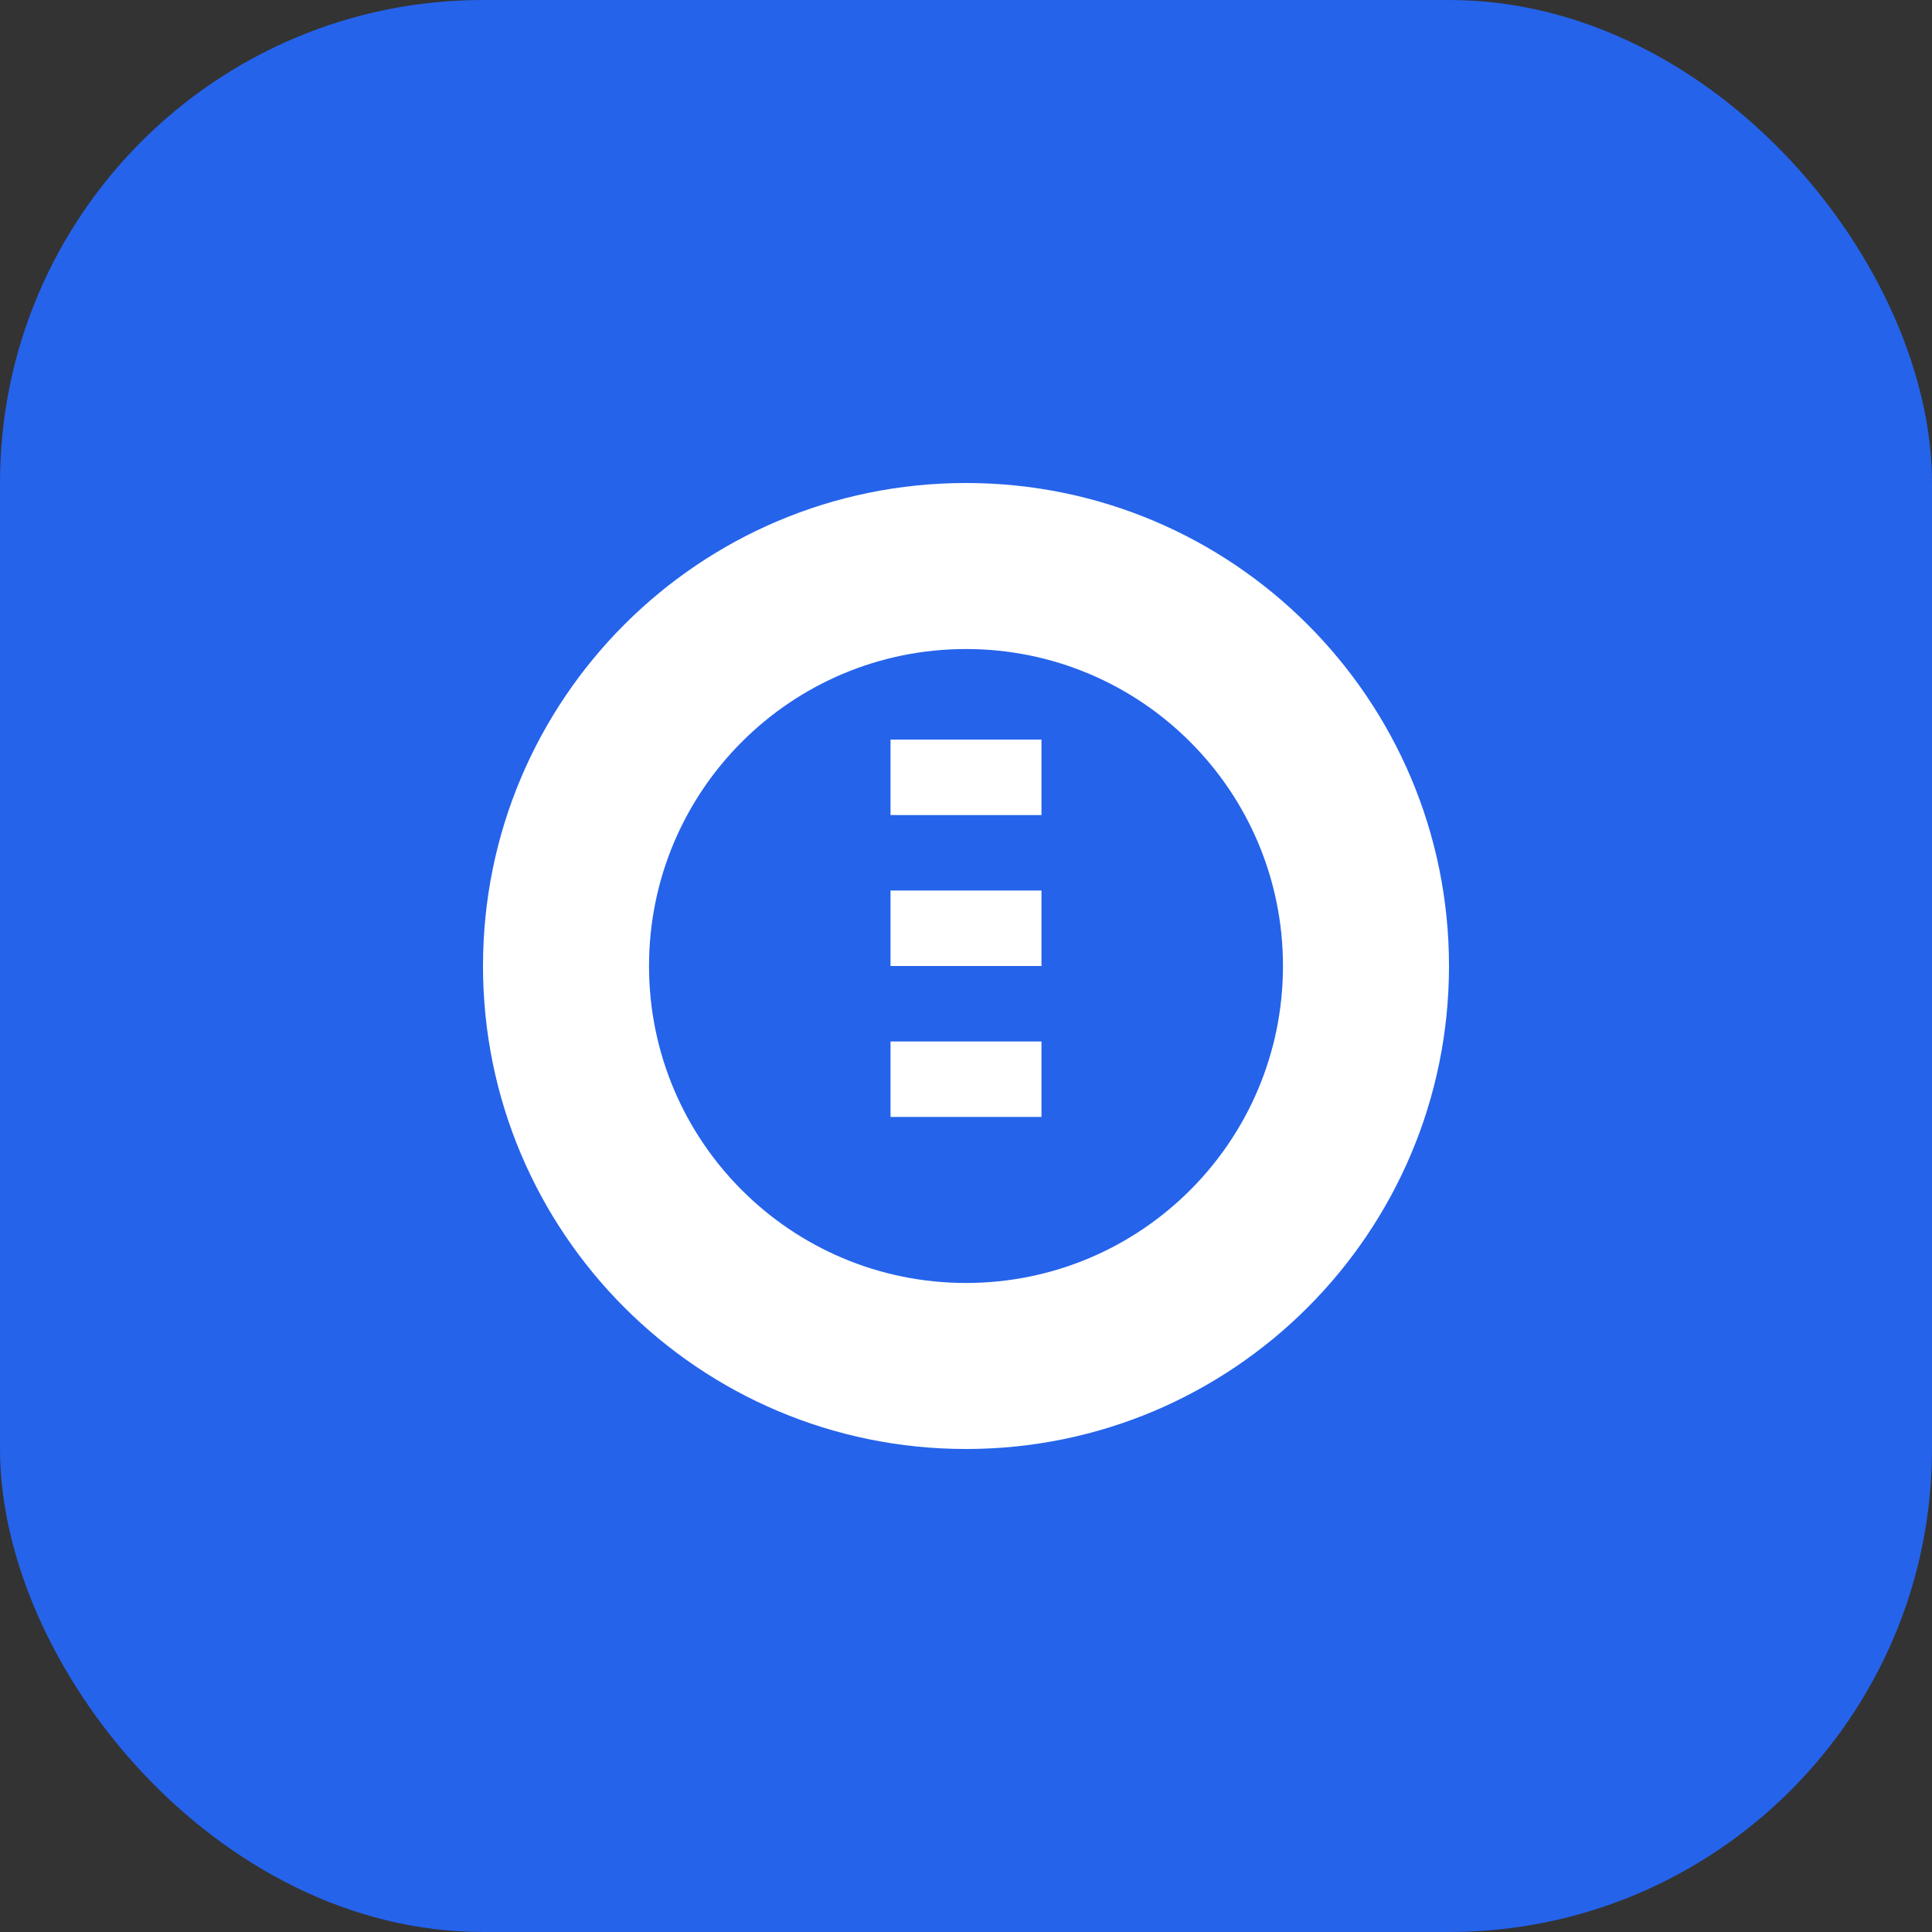
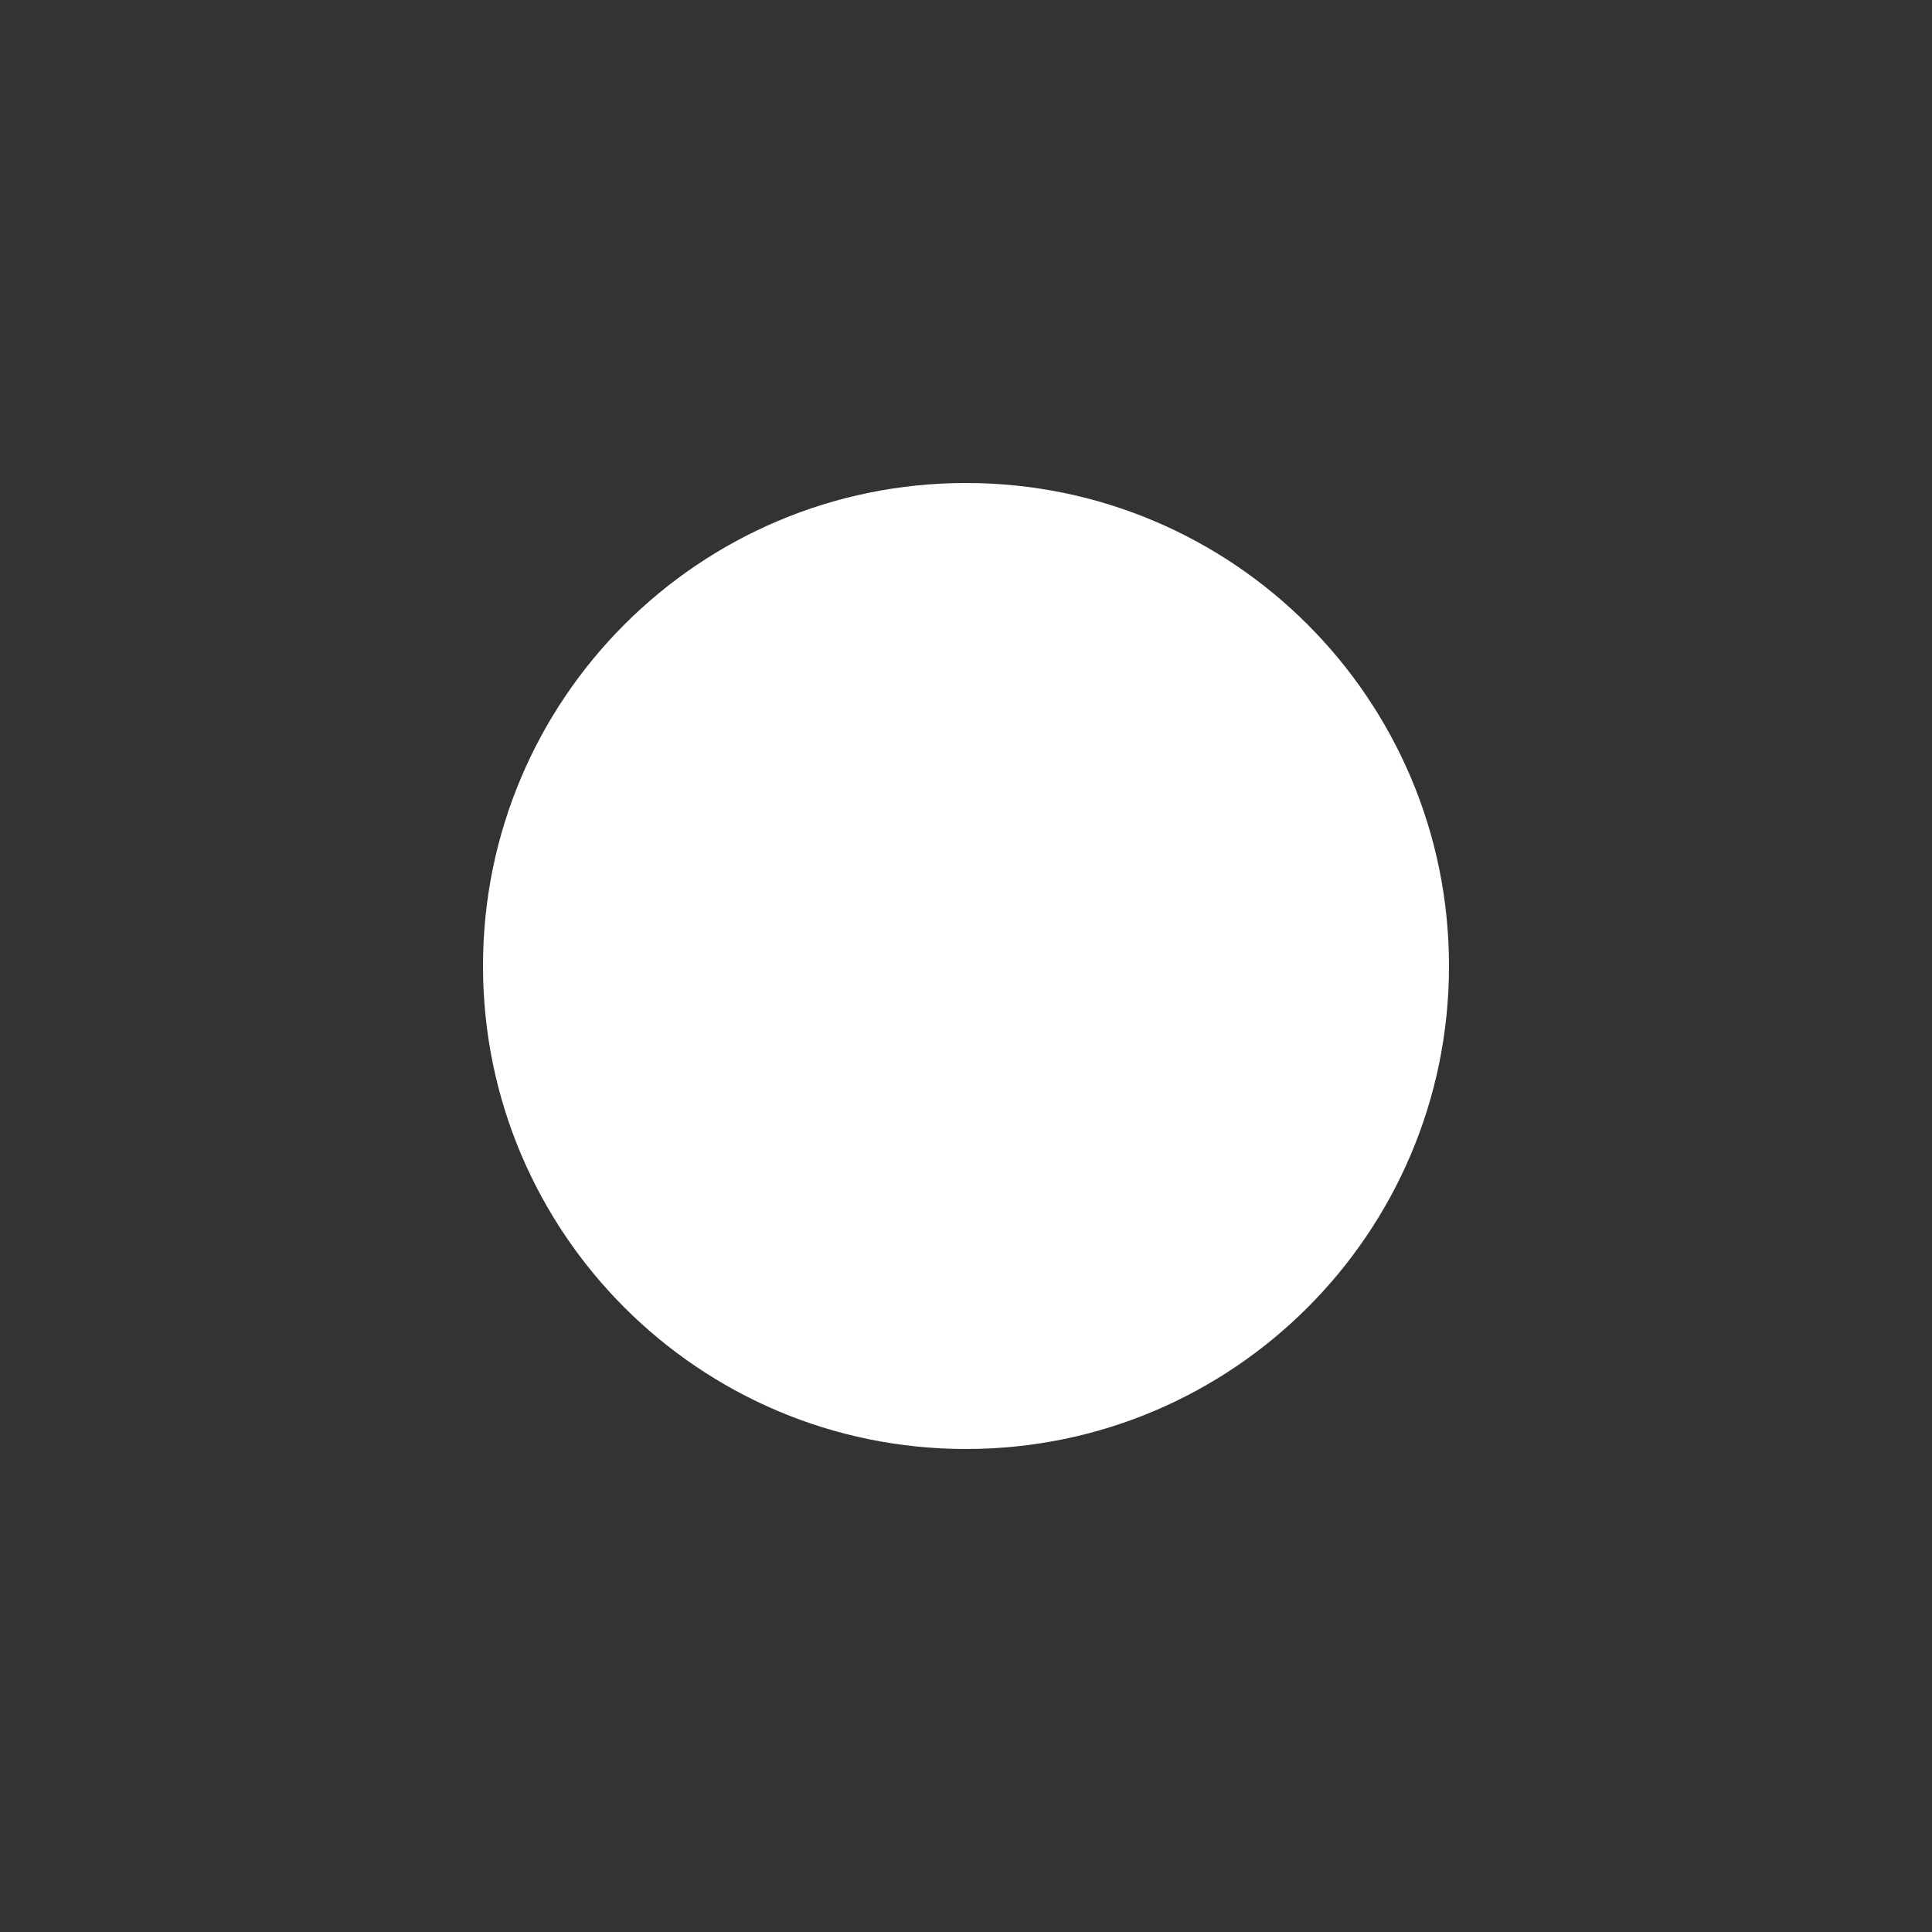
<svg xmlns="http://www.w3.org/2000/svg" width="512" height="512" viewBox="0 0 512 512" fill="none">
  <rect x="0" y="0" width="512" height="512" fill="#333333" stroke="none" />
-   <rect width="512" height="512" rx="128" fill="#2563eb" />
  <path d="M256 128c70.7 0 128 57.3 128 128s-57.3 128-128 128-128-57.3-128-128 57.3-128 128-128z" fill="white" />
-   <path d="M256 172c-46.4 0-84 37.6-84 84s37.6 84 84 84 84-37.6 84-84-37.6-84-84-84z" fill="#2563eb" />
-   <rect x="236" y="196" width="40" height="20" fill="white" />
  <rect x="236" y="236" width="40" height="20" fill="white" />
-   <rect x="236" y="276" width="40" height="20" fill="white" />
</svg>